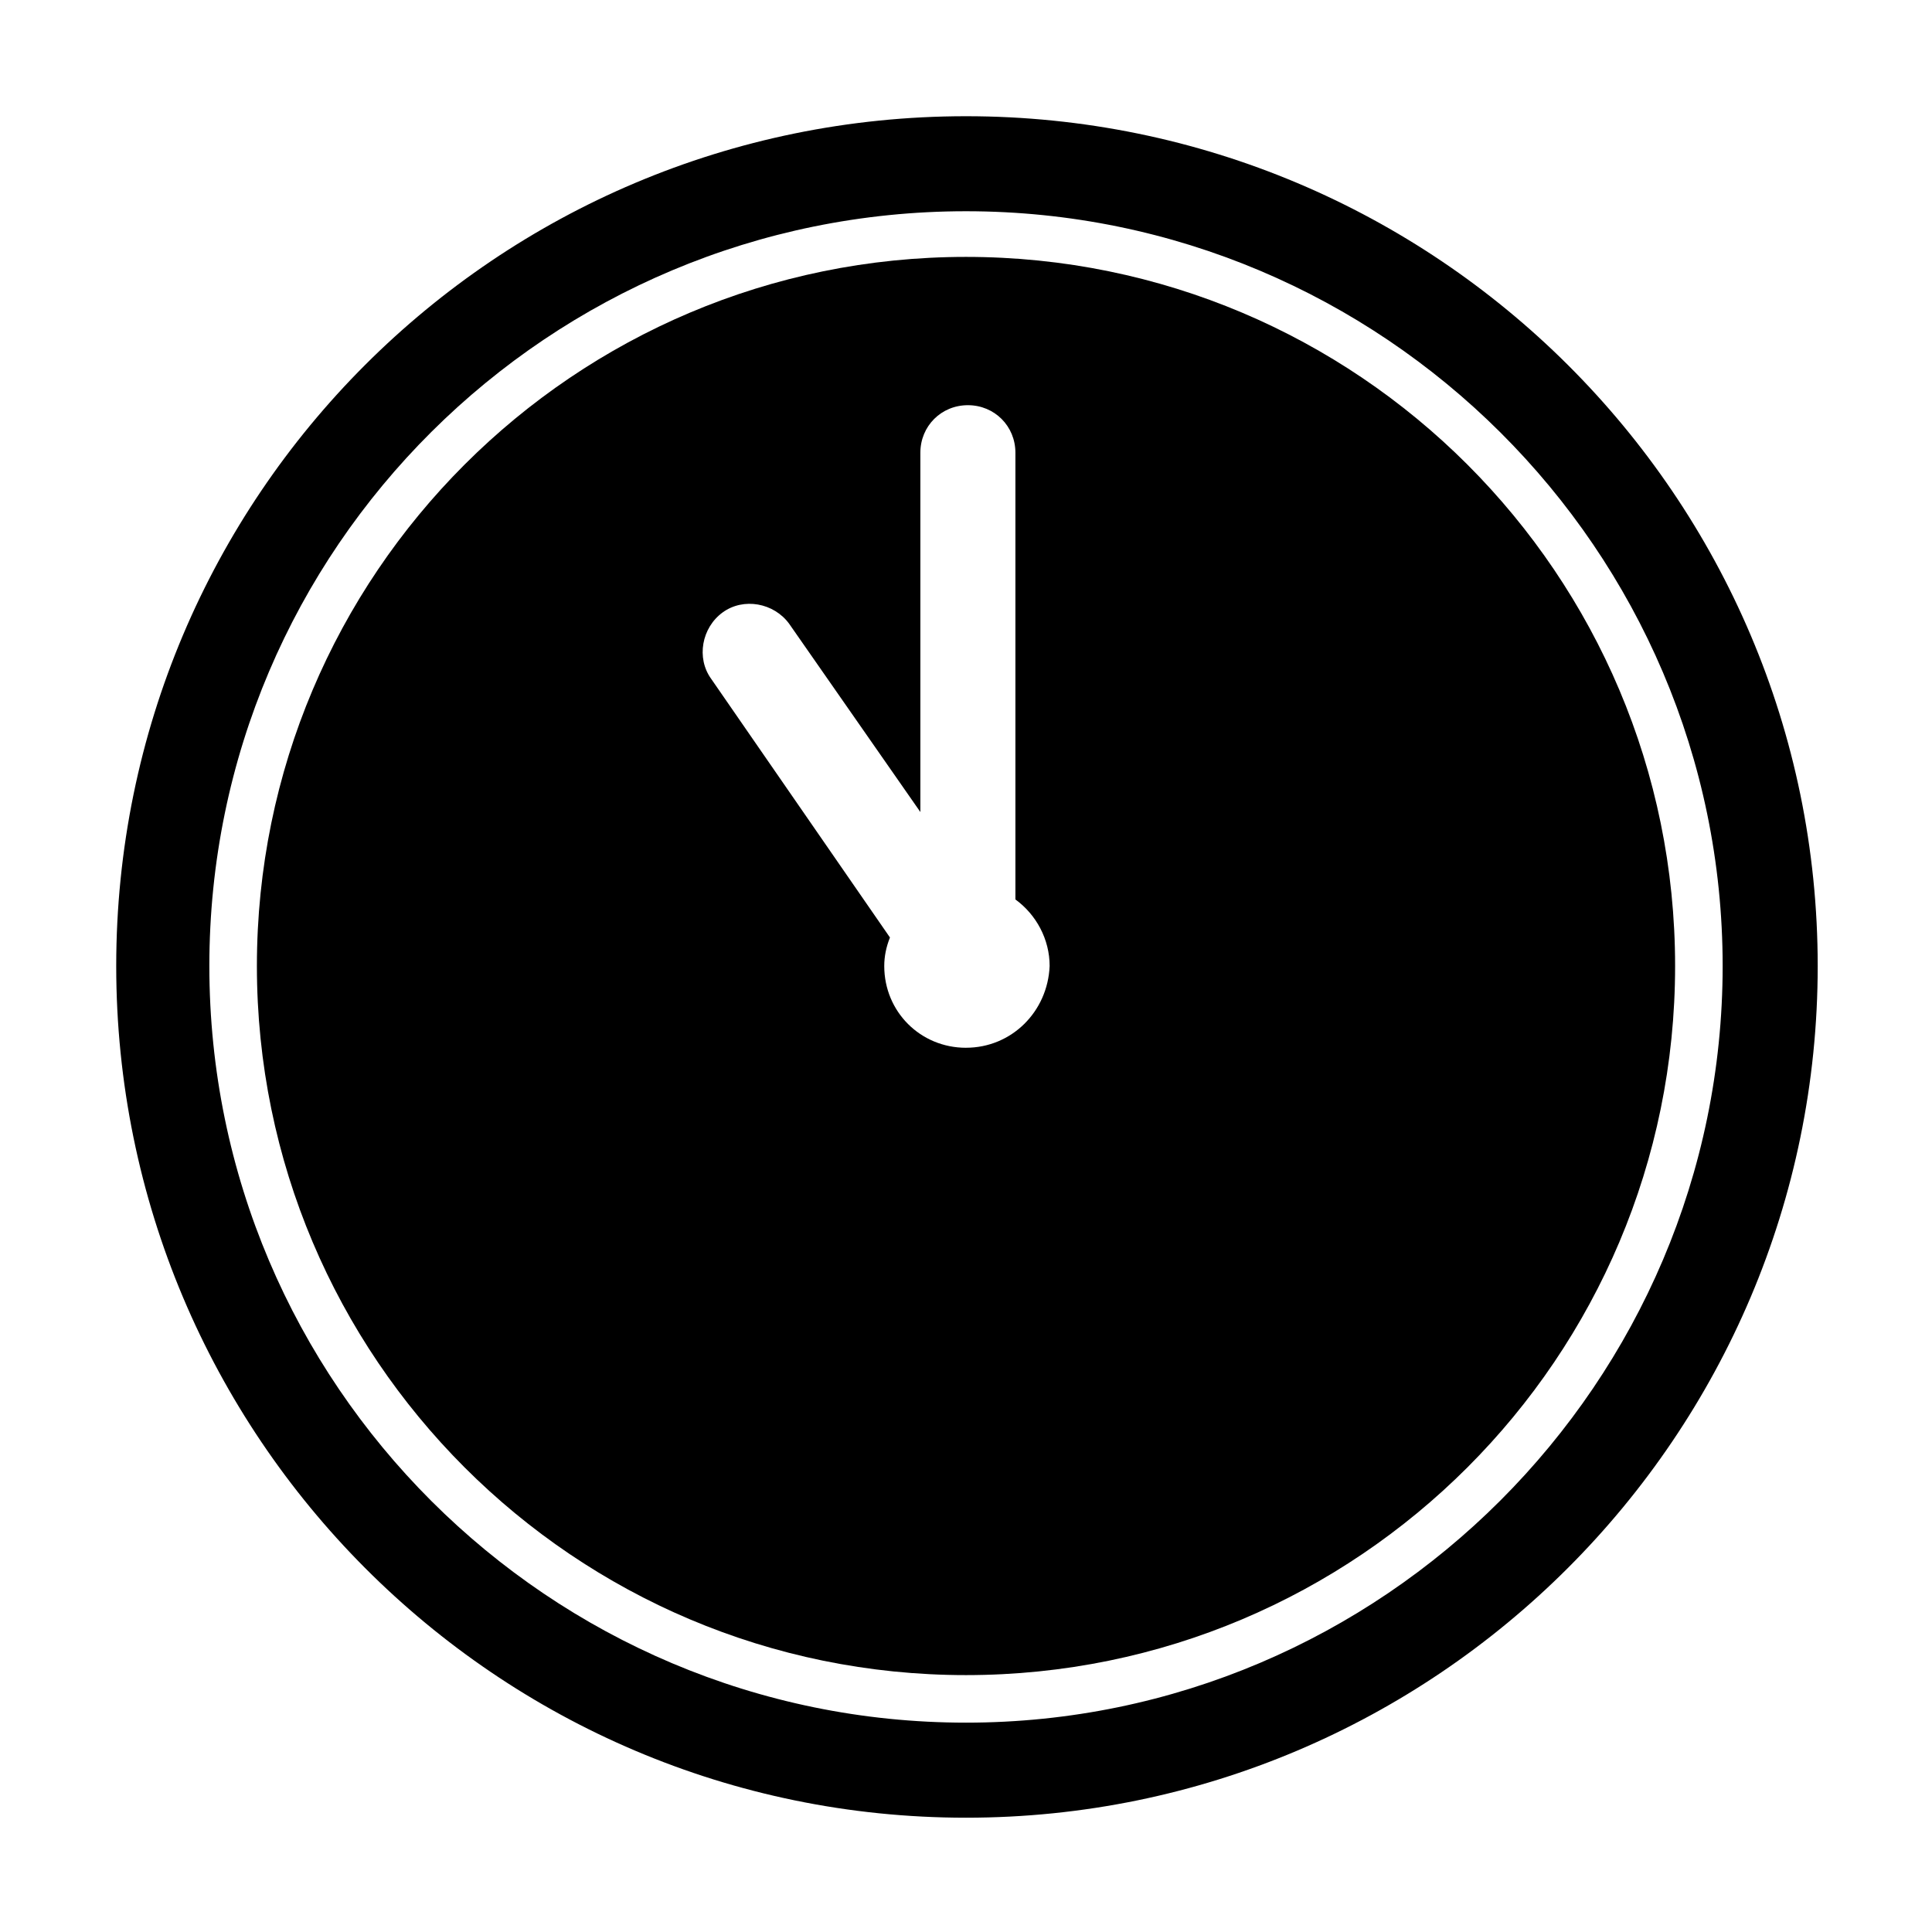
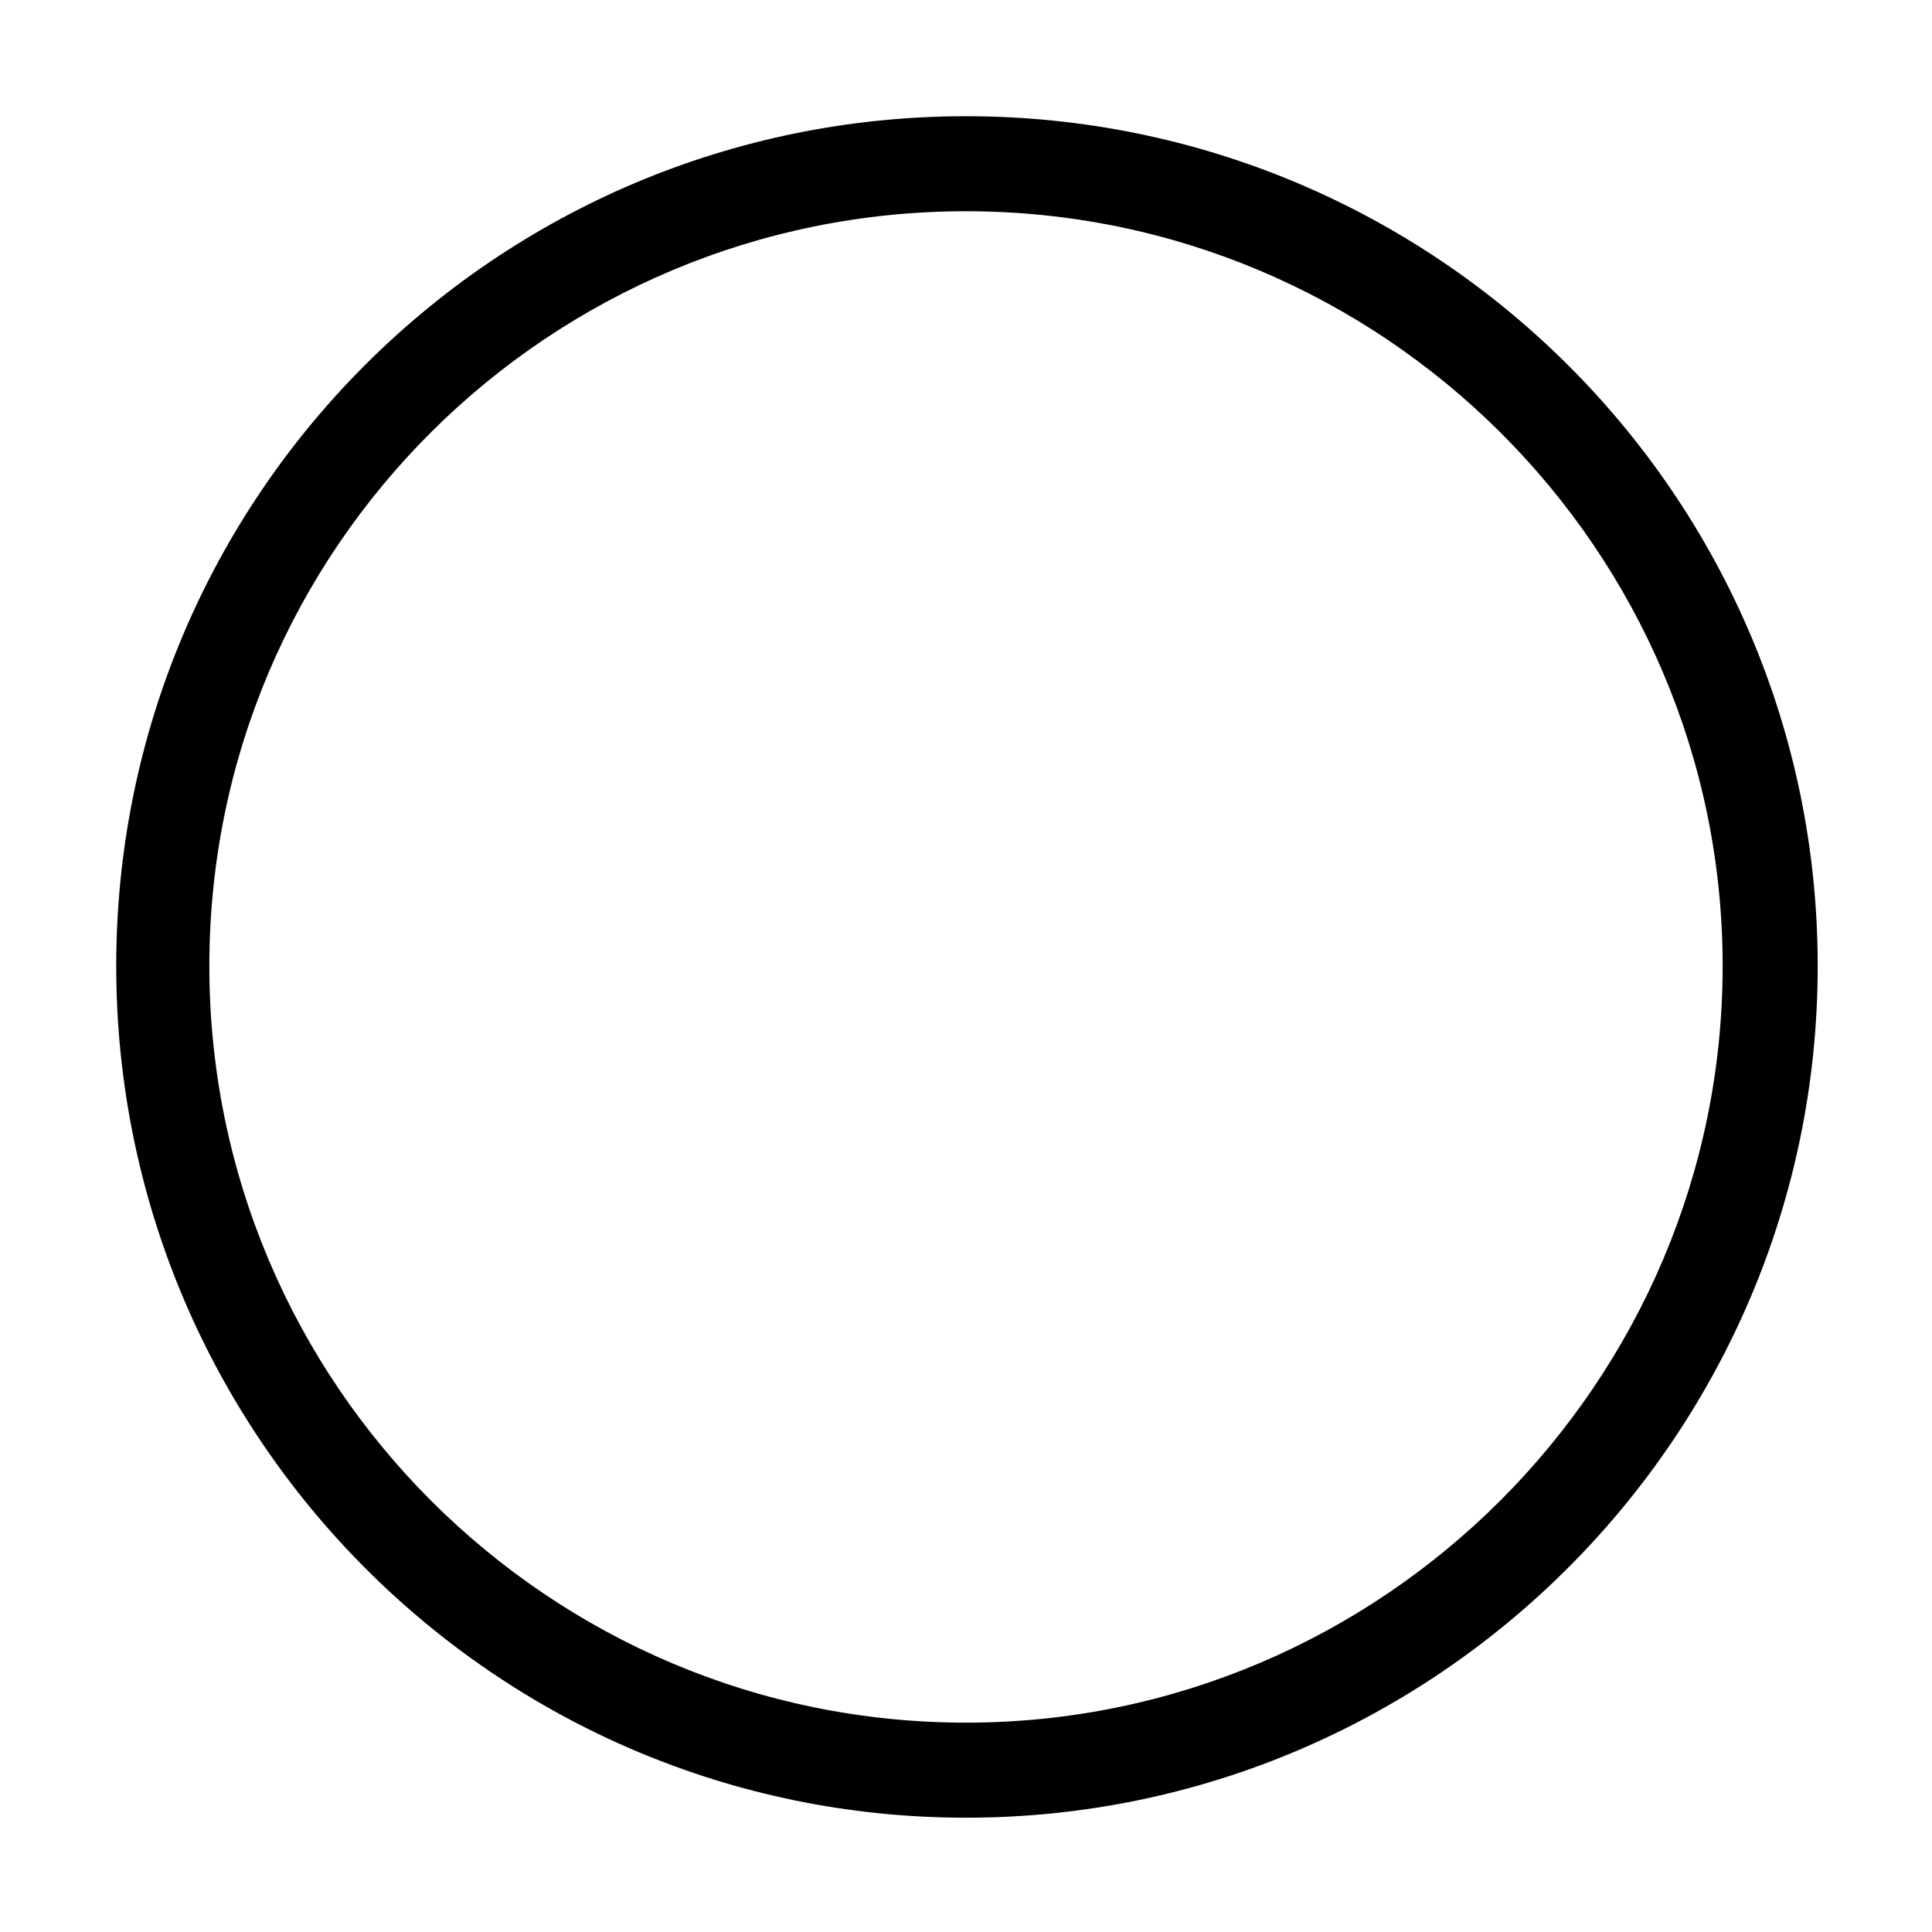
<svg xmlns="http://www.w3.org/2000/svg" fill="#000000" width="800px" height="800px" version="1.1" viewBox="144 144 512 512">
  <g>
-     <path d="m400 212.08c-103.79 0-187.92 84.137-187.92 187.92s84.137 187.92 187.92 187.92c103.79-0.004 187.92-84.137 187.92-187.92s-84.133-187.92-187.92-187.92zm0 209.59c-12.09 0-21.664-9.574-21.664-21.664 0-2.519 0.504-5.039 1.512-7.559l-47.359-68.52c-4.031-5.543-2.519-13.602 3.023-17.633s13.602-2.519 17.633 3.023l34.762 49.879v-95.223c0-7.055 5.543-12.594 12.594-12.594 7.055 0 12.594 5.543 12.594 12.594v118.39c5.543 4.031 9.07 10.578 9.07 17.633-0.5 12.094-10.074 21.668-22.164 21.668z" />
    <path d="m400 174.8c-124.44 0-225.2 100.76-225.2 225.2s100.76 225.71 225.2 225.71 225.71-101.27 225.71-225.71-101.27-225.2-225.71-225.2zm0 425.72c-110.34 0-200.52-89.68-200.52-200.52-0.004-110.84 90.18-200.02 200.52-200.02 110.33 0 200.52 89.68 200.52 200.02 0 110.33-90.184 200.52-200.52 200.52z" />
  </g>
</svg>